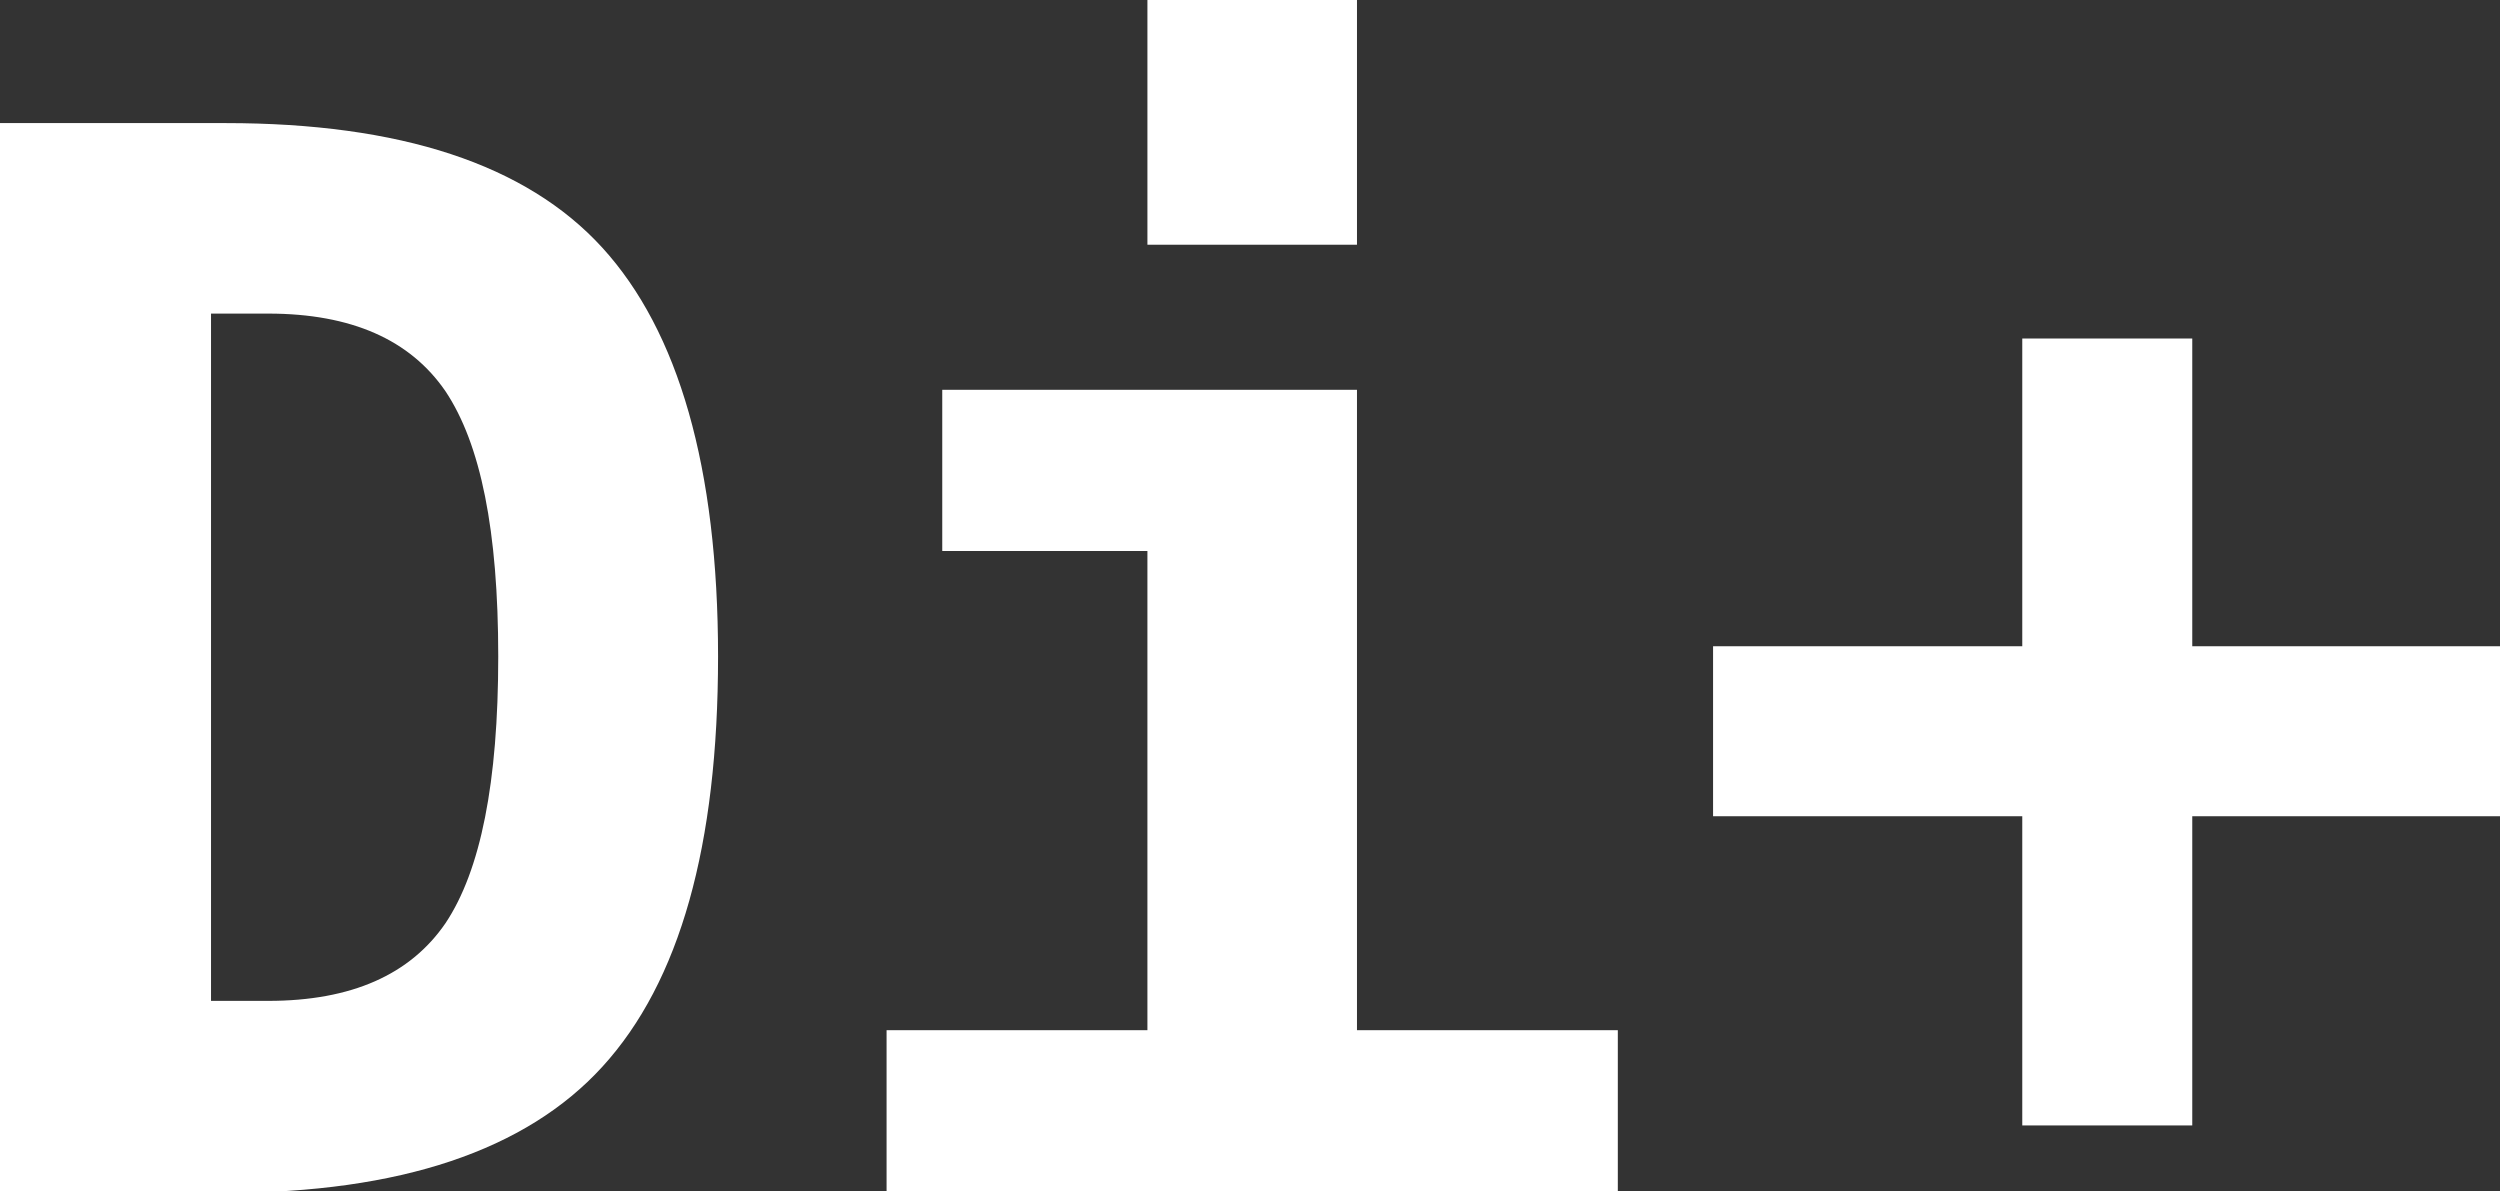
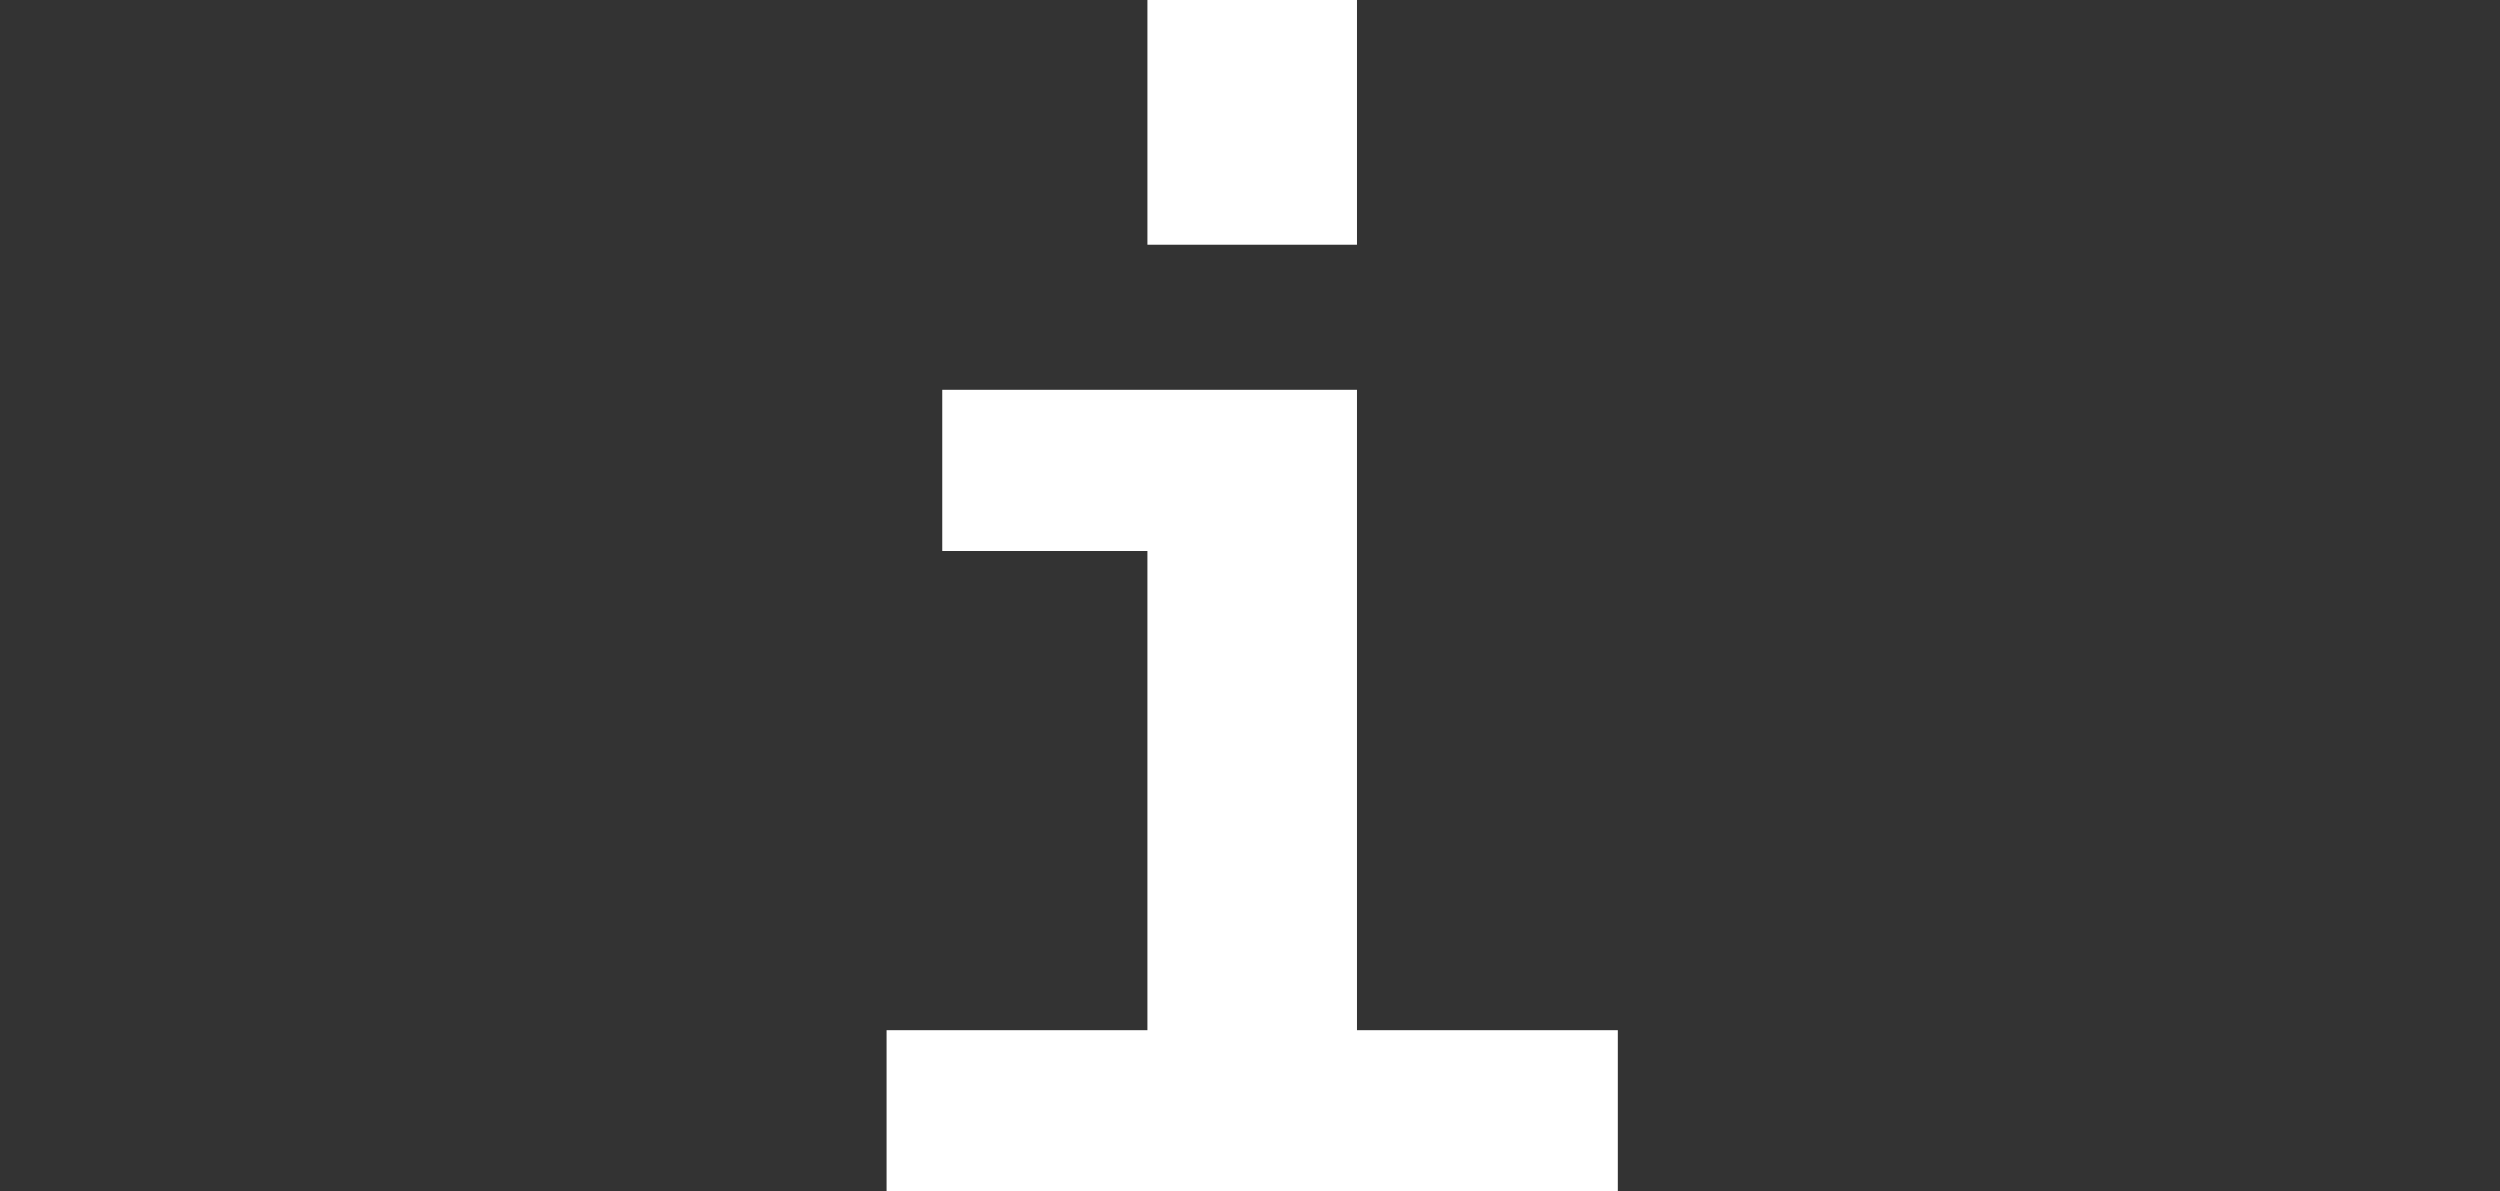
<svg xmlns="http://www.w3.org/2000/svg" id="Capa_1" viewBox="0 0 170.6 81.3">
  <rect x="0" y="0" width="170.6" height="81.3" fill="#333333" stroke="none" />
  <defs>
    <style>      .st0 {        isolation: isolate;      }      .st1 {        fill: #fff;      }    </style>
  </defs>
  <g id="Di_" class="st0">
    <g class="st0">
-       <path class="st1" d="M0,8.4h15.4c11.9,0,20.5,2.8,25.7,8.5,5.2,5.7,7.9,15,7.9,27.9s-2.6,22.2-7.9,28c-5.2,5.7-13.8,8.6-25.7,8.6H0V8.4ZM14.4,21.4v46.9h3.9c5.7,0,9.7-1.8,12.1-5.3,2.4-3.6,3.6-9.6,3.6-18.2s-1.2-14.5-3.6-18.1c-2.4-3.5-6.4-5.3-12.1-5.3h-3.9Z" />
      <path class="st1" d="M64.3,26.6h28.3v43.7h17.8v11h-49.9v-11h17.8v-32.7h-14v-11ZM78.3,0h14.3v16.7h-14.3V0Z" />
-       <path class="st1" d="M149.6,23.1v21h21v11.6h-21v21.1h-11.6v-21.1h-21.1v-11.6h21.1v-21h11.6Z" />
    </g>
  </g>
</svg>